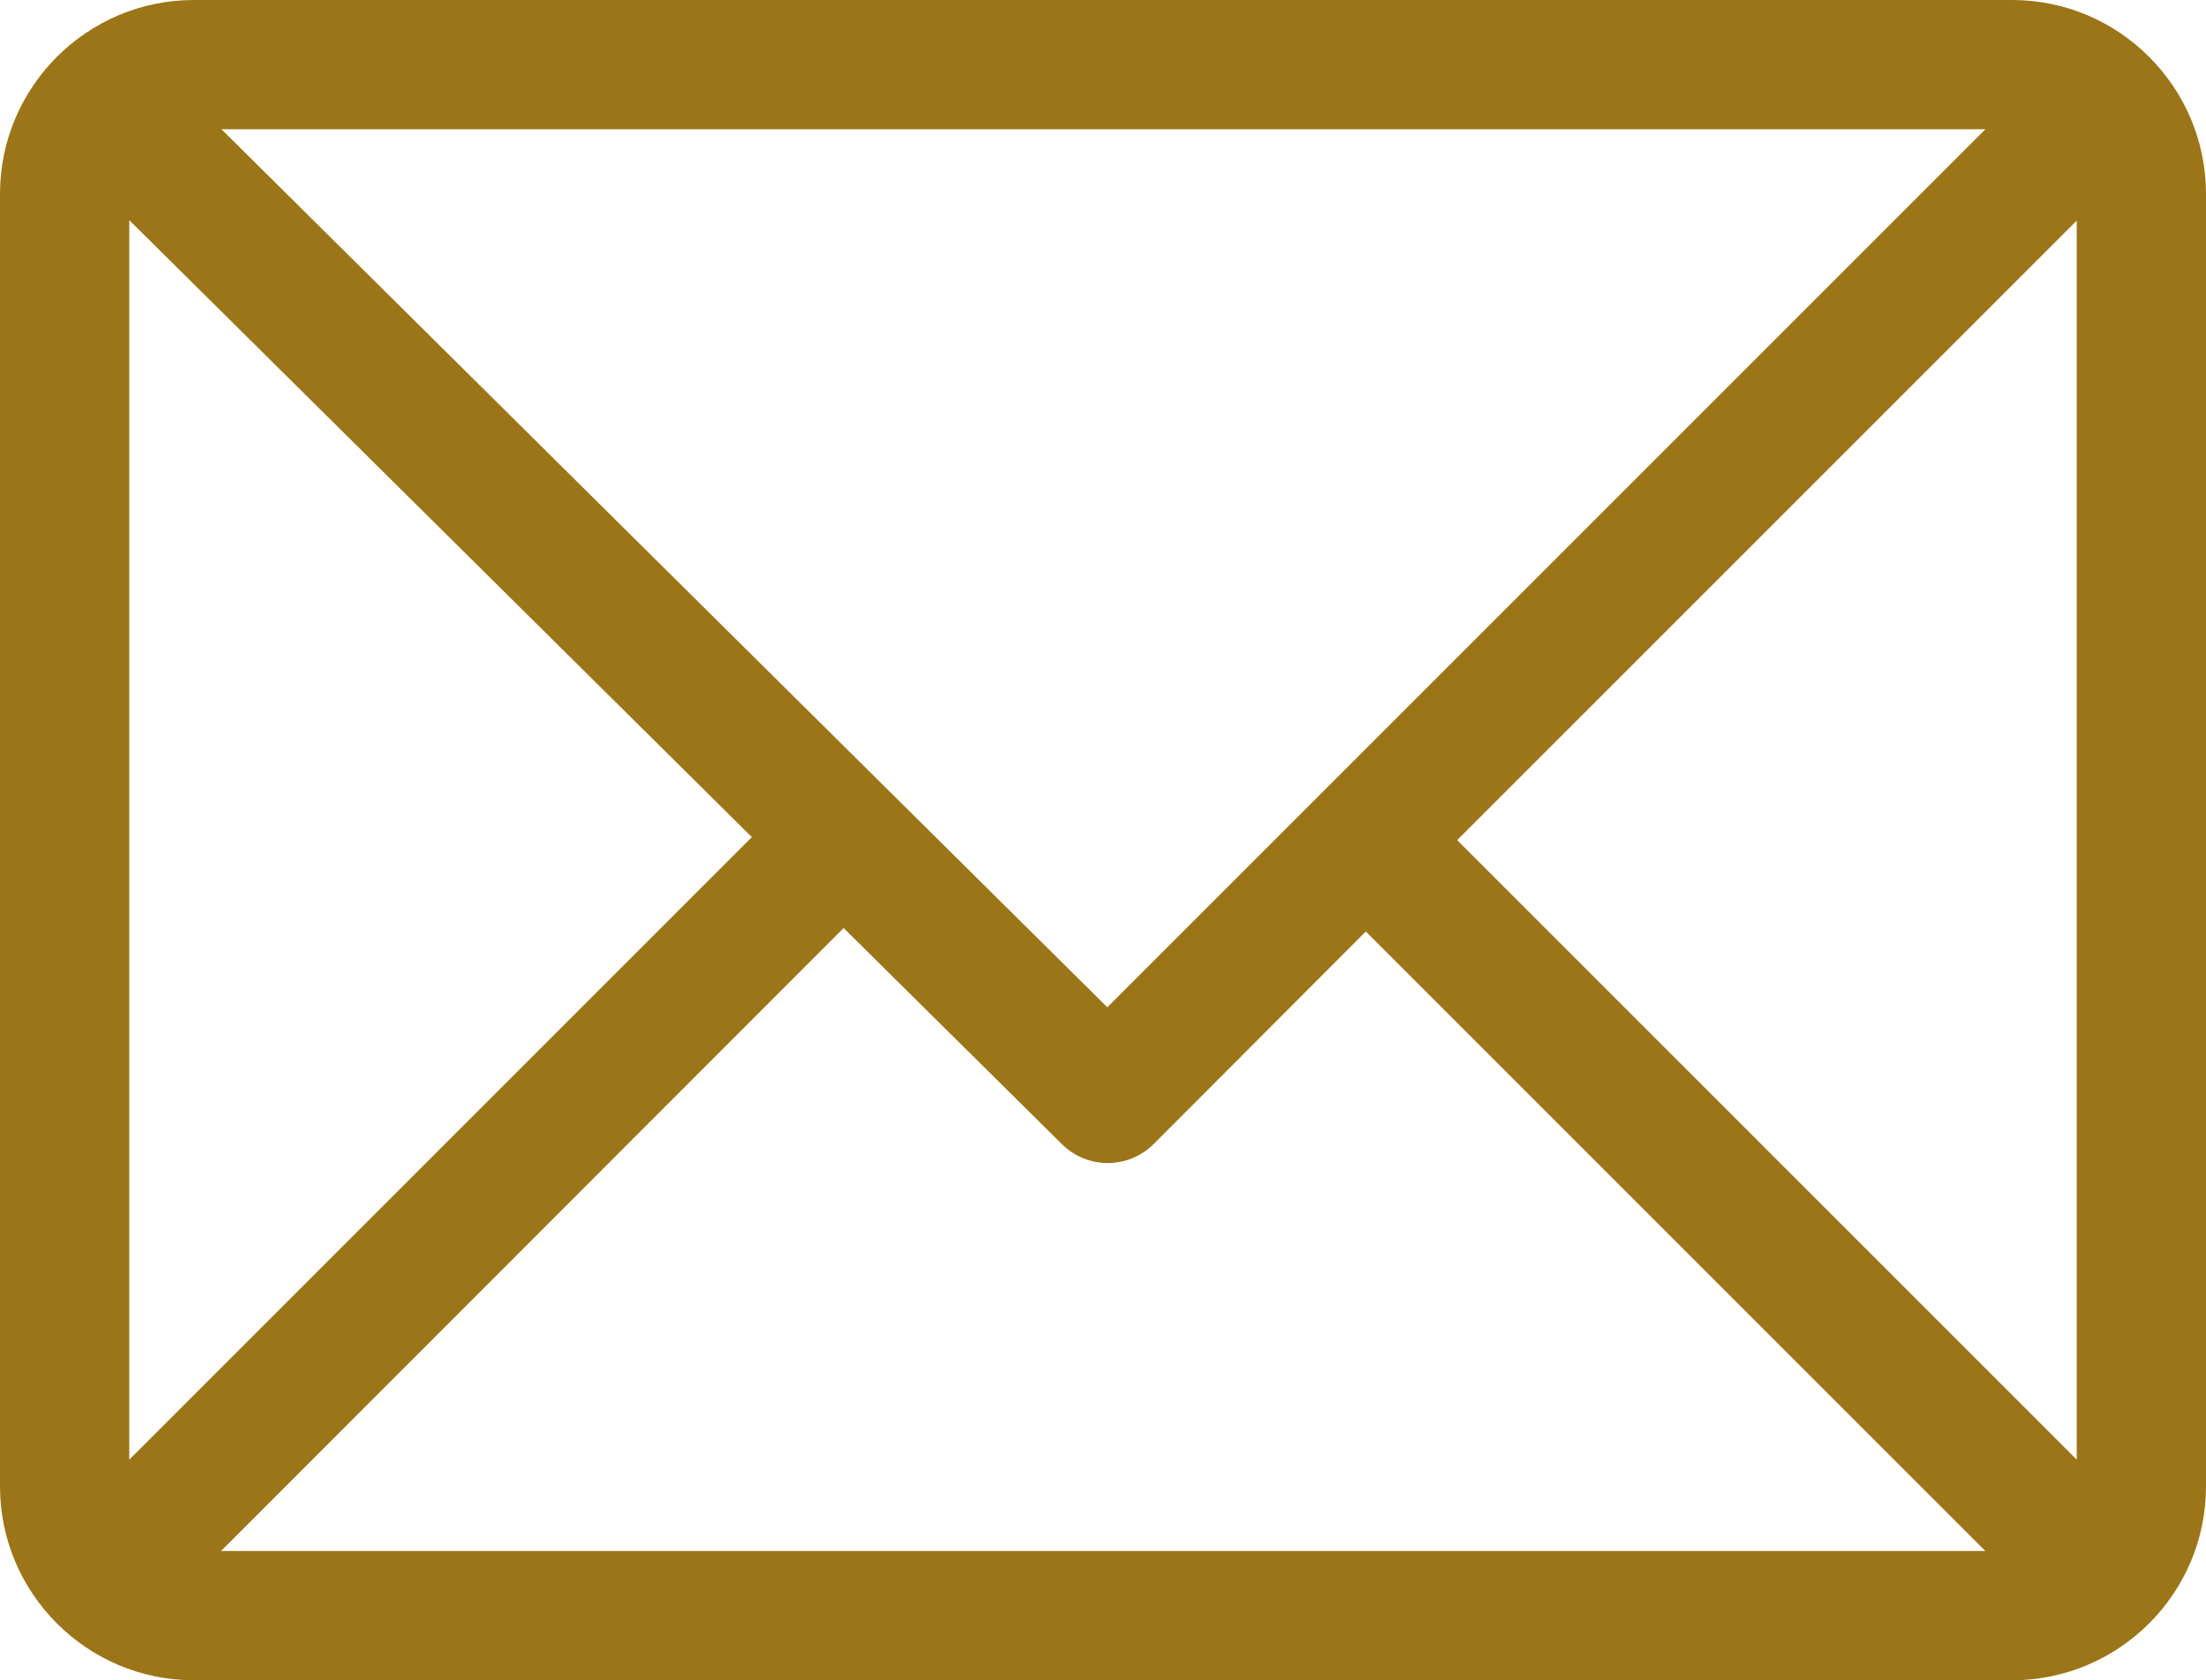
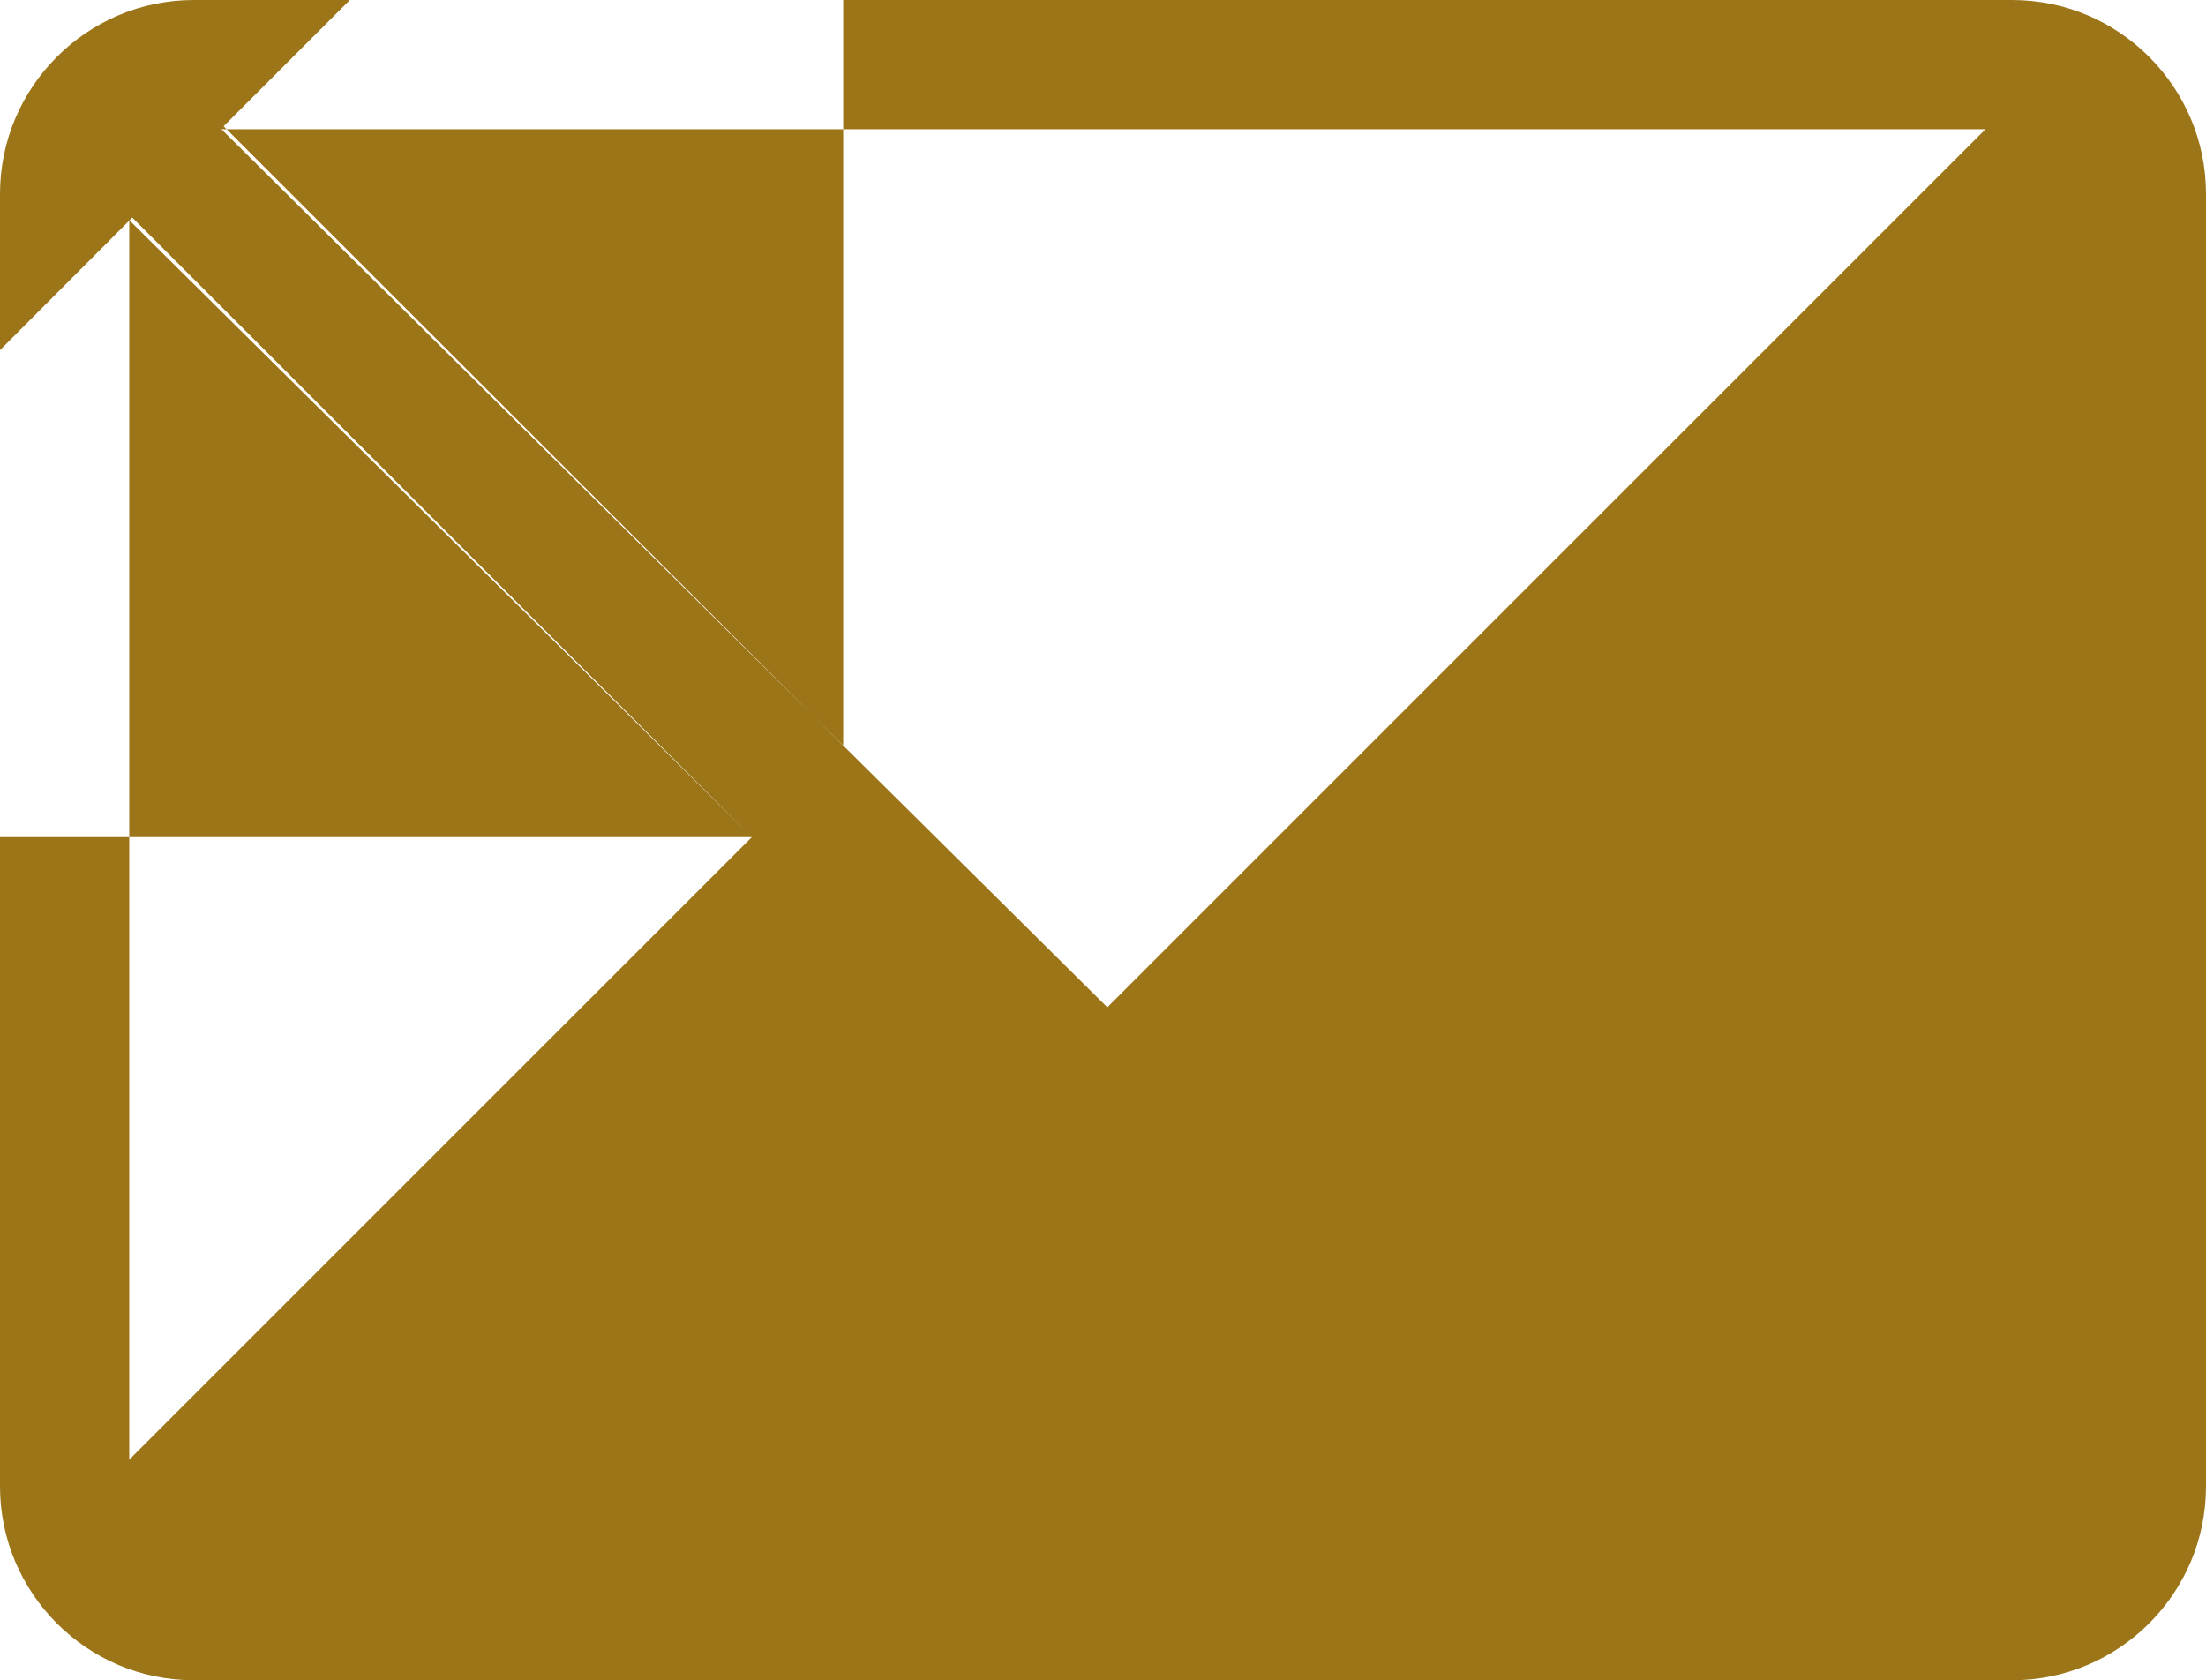
<svg xmlns="http://www.w3.org/2000/svg" version="1.2" viewBox="0 0 512 390" width="512" height="390">
  <title>email-icon-svg</title>
  <style>
		.s0 { fill: #9b7517 } 
	</style>
  <g id="Layer">
    <g id="Layer">
      <g id="Layer">
-         <path id="Layer" fill-rule="evenodd" class="s0" d="m512 45v300c0 24.9-20.3 45-45 45h-422c-24.9 0-45-20.3-45-45v-300c0-24.8 20.2-45 45-45h422c24.9 0 45 20.3 45 45zm-460.6-15l205.6 203.8 203.8-203.8zm123.1 164.3l-144.5-143.2v287.7zm286.3 165.7l-143.8-143.8-49.3 49.4c-5.9 5.8-15.3 5.8-21.2 0l-50.7-50.2-144.5 144.6zm21.2-308.8l-143.8 143.8 143.8 143.8z" />
+         <path id="Layer" fill-rule="evenodd" class="s0" d="m512 45v300c0 24.9-20.3 45-45 45h-422c-24.9 0-45-20.3-45-45v-300c0-24.8 20.2-45 45-45h422c24.9 0 45 20.3 45 45zm-460.6-15l205.6 203.8 203.8-203.8zm123.1 164.3l-144.5-143.2v287.7zl-143.8-143.8-49.3 49.4c-5.9 5.8-15.3 5.8-21.2 0l-50.7-50.2-144.5 144.6zm21.2-308.8l-143.8 143.8 143.8 143.8z" />
      </g>
    </g>
    <g id="Layer">
		</g>
    <g id="Layer">
		</g>
    <g id="Layer">
		</g>
    <g id="Layer">
		</g>
    <g id="Layer">
		</g>
    <g id="Layer">
		</g>
    <g id="Layer">
		</g>
    <g id="Layer">
		</g>
    <g id="Layer">
		</g>
    <g id="Layer">
		</g>
    <g id="Layer">
		</g>
    <g id="Layer">
		</g>
    <g id="Layer">
		</g>
    <g id="Layer">
		</g>
    <g id="Layer">
		</g>
  </g>
</svg>